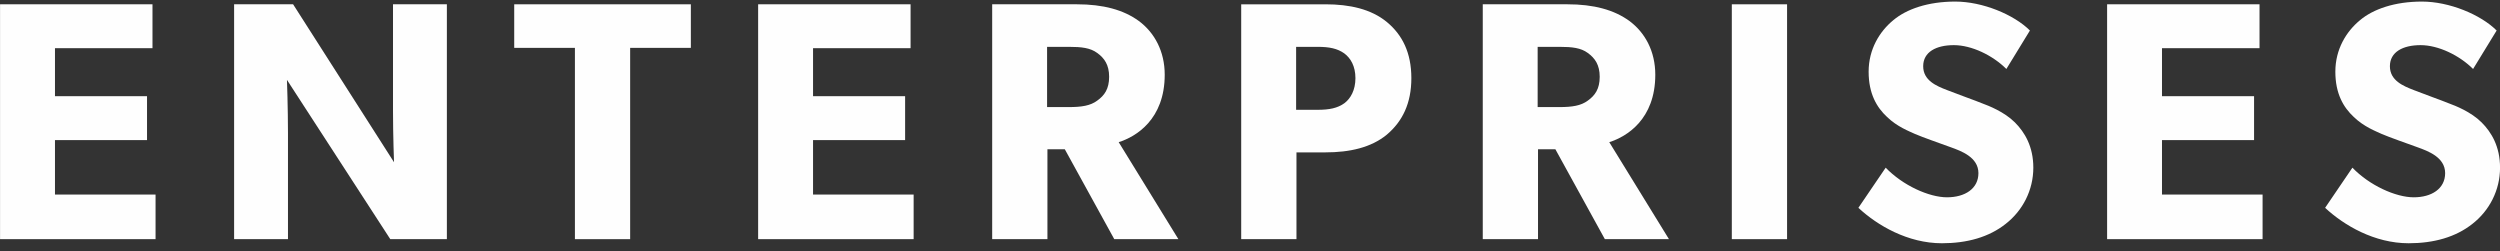
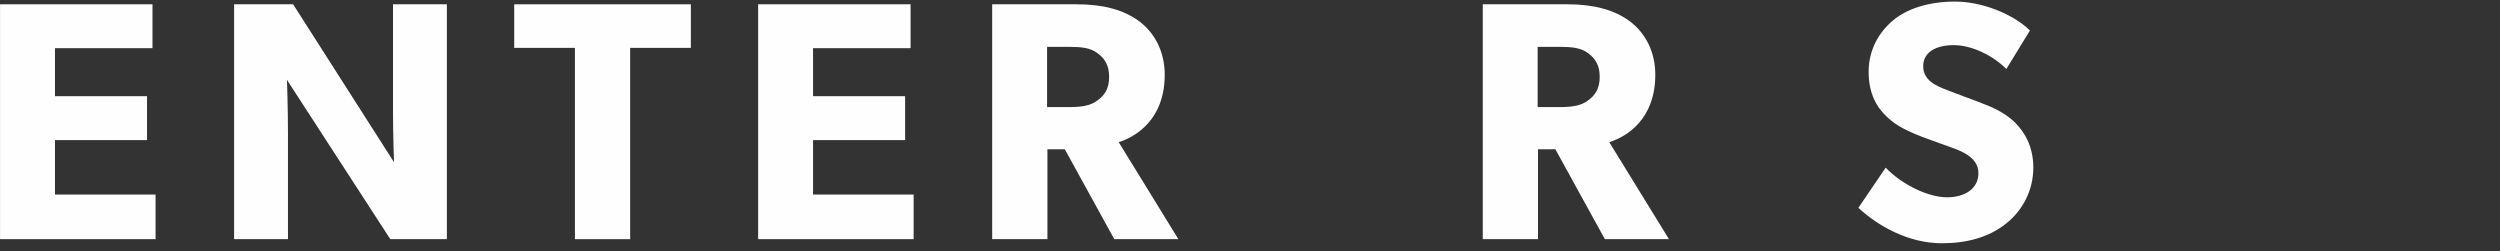
<svg xmlns="http://www.w3.org/2000/svg" width="179px" height="18px" viewBox="0 0 179 18" version="1.1">
  <rect x="0" y="0" width="179" height="18" fill="#333333" stroke="none" />
  <title>enera_ enterprises</title>
  <desc>Created with Sketch.</desc>
  <g id="Desktop" stroke="none" stroke-width="1" fill="none" fill-rule="evenodd">
    <g id="Homepage" transform="translate(-298, -385)" fill="#FEFEFE">
      <g id="ENERA-Enterprises" transform="translate(-210, 0)">
        <g id="enera_-enterprises" transform="translate(508, 384.312)">
          <polygon id="Fill-11" points="11.138 17.811 0.004 17.811 0.004 0.995 10.918 0.995 10.918 4.138 3.936 4.138 3.936 7.575 10.527 7.575 10.527 10.719 3.936 10.719 3.936 14.618 11.138 14.618" />
          <path d="M31.996,17.811 L27.944,17.811 L20.546,6.407 C20.546,6.407 20.619,8.429 20.619,10.207 L20.619,17.811 L16.762,17.811 L16.762,0.995 L20.986,0.995 L28.212,12.304 C28.212,12.304 28.139,10.403 28.139,8.623 L28.139,0.995 L31.996,0.995 L31.996,17.811 Z" id="Fill-13" />
          <polygon id="Fill-15" points="49.465 4.115 45.119 4.115 45.119 17.812 41.164 17.812 41.164 4.115 36.818 4.115 36.818 0.996 49.465 0.996" />
          <polygon id="Fill-17" points="65.416 17.811 54.283 17.811 54.283 0.995 65.197 0.995 65.197 4.138 58.214 4.138 58.214 7.575 64.806 7.575 64.806 10.719 58.214 10.719 58.214 14.618 65.416 14.618" />
          <path d="M78.56,4.48 C78.071,4.115 77.437,4.042 76.534,4.042 L74.971,4.042 L74.971,8.355 L76.534,8.355 C77.437,8.355 78.071,8.258 78.56,7.893 C79.073,7.528 79.414,7.064 79.414,6.186 C79.414,5.333 79.073,4.847 78.56,4.48 Z M84.372,17.811 L79.781,17.811 L76.241,11.377 L74.996,11.377 L74.996,17.811 L71.04,17.811 L71.04,0.995 L77.095,0.995 C78.975,0.995 80.44,1.386 81.539,2.19 C82.661,3.02 83.394,4.358 83.394,6.039 C83.394,9.233 81.344,10.477 80.098,10.866 L84.372,17.811 Z" id="Fill-19" />
-           <path d="M96.244,4.506 C95.756,4.164 95.195,4.042 94.34,4.042 L92.802,4.042 L92.802,8.55 L94.34,8.55 C95.195,8.55 95.756,8.429 96.244,8.088 C96.708,7.746 97.049,7.137 97.049,6.283 C97.049,5.431 96.708,4.847 96.244,4.506 M99.296,10.329 C98.172,11.256 96.635,11.598 94.901,11.598 L92.827,11.598 L92.827,17.811 L88.87,17.811 L88.87,0.996 L94.901,0.996 C96.635,0.996 98.172,1.337 99.296,2.263 C100.419,3.188 101.053,4.48 101.053,6.283 C101.053,8.088 100.419,9.379 99.296,10.329" id="Fill-21" />
          <path d="M113.686,4.48 C113.197,4.115 112.563,4.042 111.658,4.042 L110.096,4.042 L110.096,8.355 L111.658,8.355 C112.563,8.355 113.197,8.258 113.686,7.893 C114.197,7.528 114.539,7.064 114.539,6.186 C114.539,5.333 114.197,4.847 113.686,4.48 Z M119.497,17.811 L114.907,17.811 L111.366,11.377 L110.122,11.377 L110.122,17.811 L106.166,17.811 L106.166,0.995 L112.221,0.995 C114.1,0.995 115.565,1.386 116.665,2.19 C117.787,3.02 118.519,4.358 118.519,6.039 C118.519,9.233 116.47,10.477 115.223,10.866 L119.497,17.811 Z" id="Fill-23" />
-           <polygon id="Fill-25" points="123.998 17.811 127.954 17.811 127.954 0.996 123.998 0.996" />
          <path d="M143.609,16.716 C142.412,17.666 140.849,18.105 139.042,18.105 C136.601,18.105 134.428,16.837 133.06,15.568 L135.015,12.694 C136.235,13.961 138.114,14.815 139.407,14.815 C140.679,14.815 141.655,14.206 141.655,13.084 C141.655,11.938 140.41,11.498 139.676,11.231 C138.945,10.963 137.675,10.524 137.114,10.28 C136.699,10.086 135.844,9.768 135.113,9.062 C134.378,8.379 133.794,7.405 133.794,5.821 C133.794,4.212 134.576,2.946 135.552,2.14 C136.504,1.337 138.042,0.801 139.995,0.801 C141.948,0.801 144.193,1.727 145.342,2.873 L143.656,5.627 C142.68,4.65 141.167,3.92 139.897,3.92 C138.627,3.92 137.7,4.409 137.7,5.431 C137.7,6.454 138.653,6.845 139.407,7.137 C140.142,7.429 141.386,7.867 141.923,8.088 C142.388,8.258 143.511,8.697 144.267,9.453 C144.974,10.16 145.586,11.183 145.586,12.694 C145.586,14.302 144.829,15.765 143.609,16.716" id="Fill-27" />
-           <polygon id="Fill-28" points="162.001 17.811 150.869 17.811 150.869 0.995 161.782 0.995 161.782 4.138 154.798 4.138 154.798 7.575 161.391 7.575 161.391 10.719 154.798 10.719 154.798 14.618 162.001 14.618" />
-           <path d="M177.026,16.716 C175.829,17.666 174.267,18.105 172.459,18.105 C170.019,18.105 167.845,16.837 166.478,15.568 L168.432,12.694 C169.652,13.961 171.531,14.815 172.825,14.815 C174.096,14.815 175.072,14.206 175.072,13.084 C175.072,11.938 173.827,11.498 173.093,11.231 C172.362,10.963 171.092,10.524 170.531,10.28 C170.116,10.086 169.261,9.768 168.53,9.062 C167.796,8.379 167.211,7.405 167.211,5.821 C167.211,4.212 167.993,2.946 168.969,2.14 C169.921,1.337 171.459,0.801 173.412,0.801 C175.365,0.801 177.61,1.727 178.759,2.873 L177.073,5.627 C176.097,4.65 174.584,3.92 173.315,3.92 C172.044,3.92 171.117,4.409 171.117,5.431 C171.117,6.454 172.07,6.845 172.825,7.137 C173.559,7.429 174.803,7.867 175.34,8.088 C175.805,8.258 176.929,8.697 177.683,9.453 C178.392,10.16 179.003,11.183 179.003,12.694 C179.003,14.302 178.247,15.765 177.026,16.716" id="Fill-29" />
        </g>
      </g>
    </g>
  </g>
</svg>